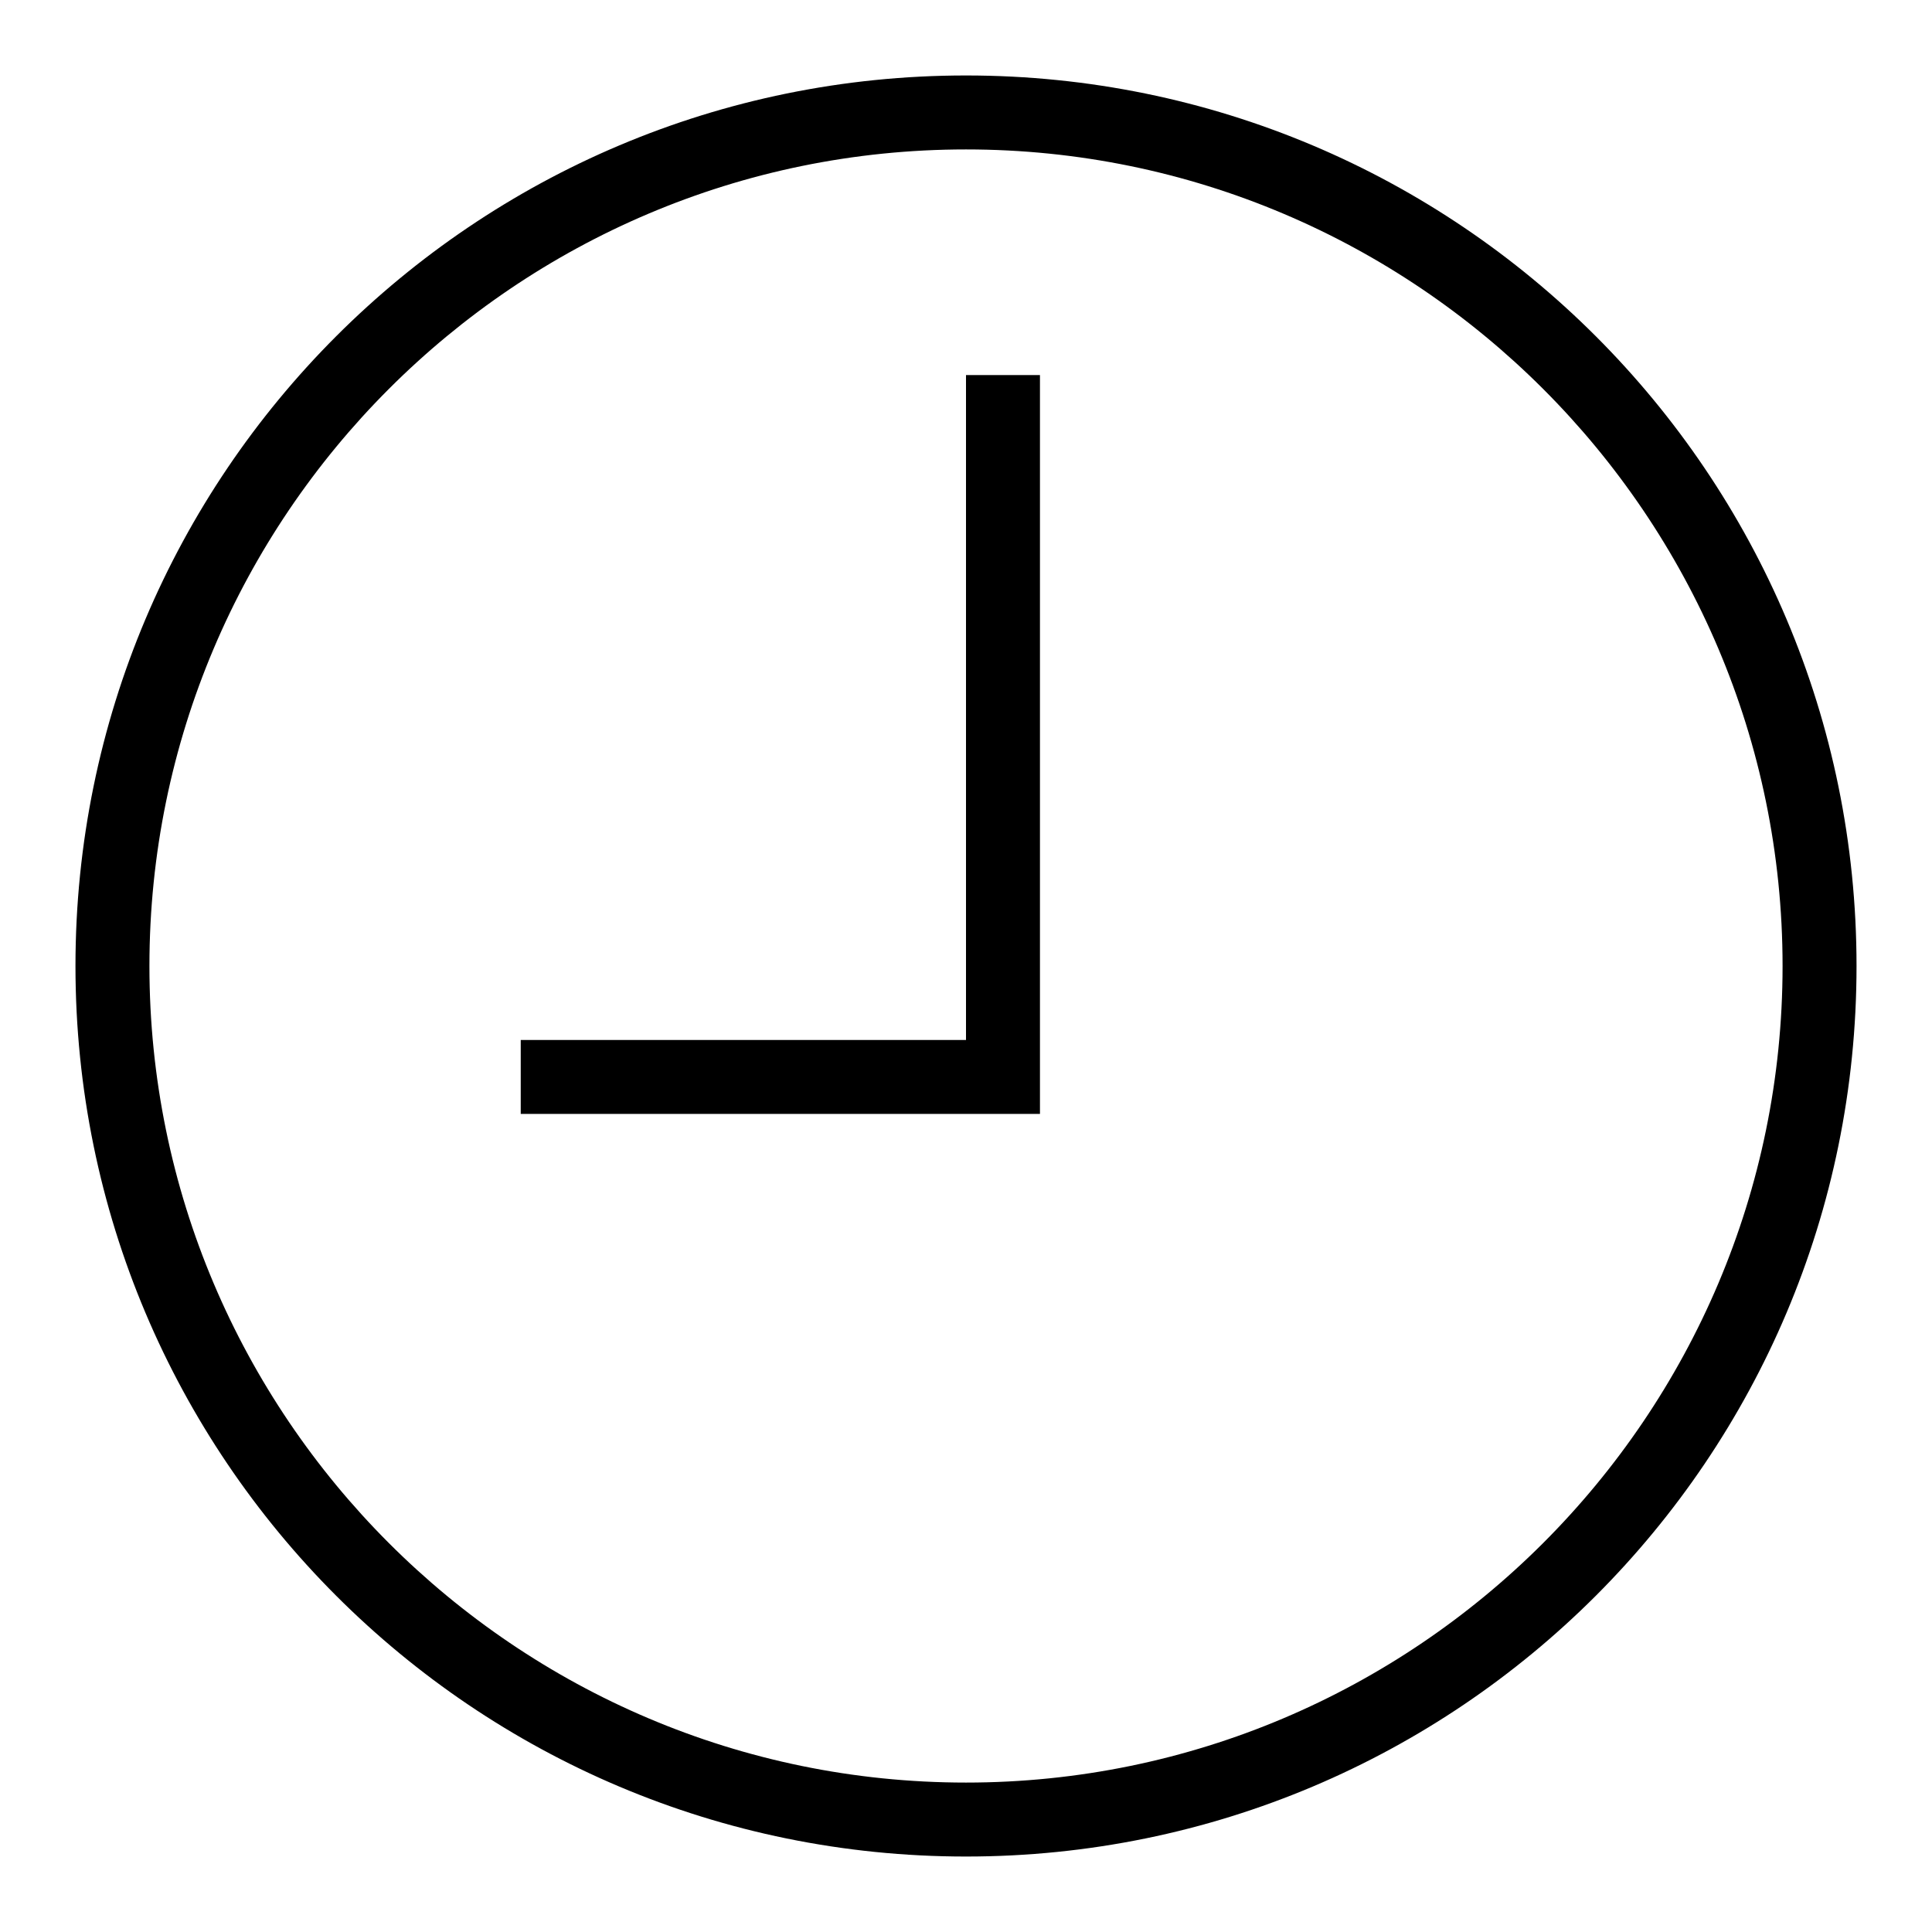
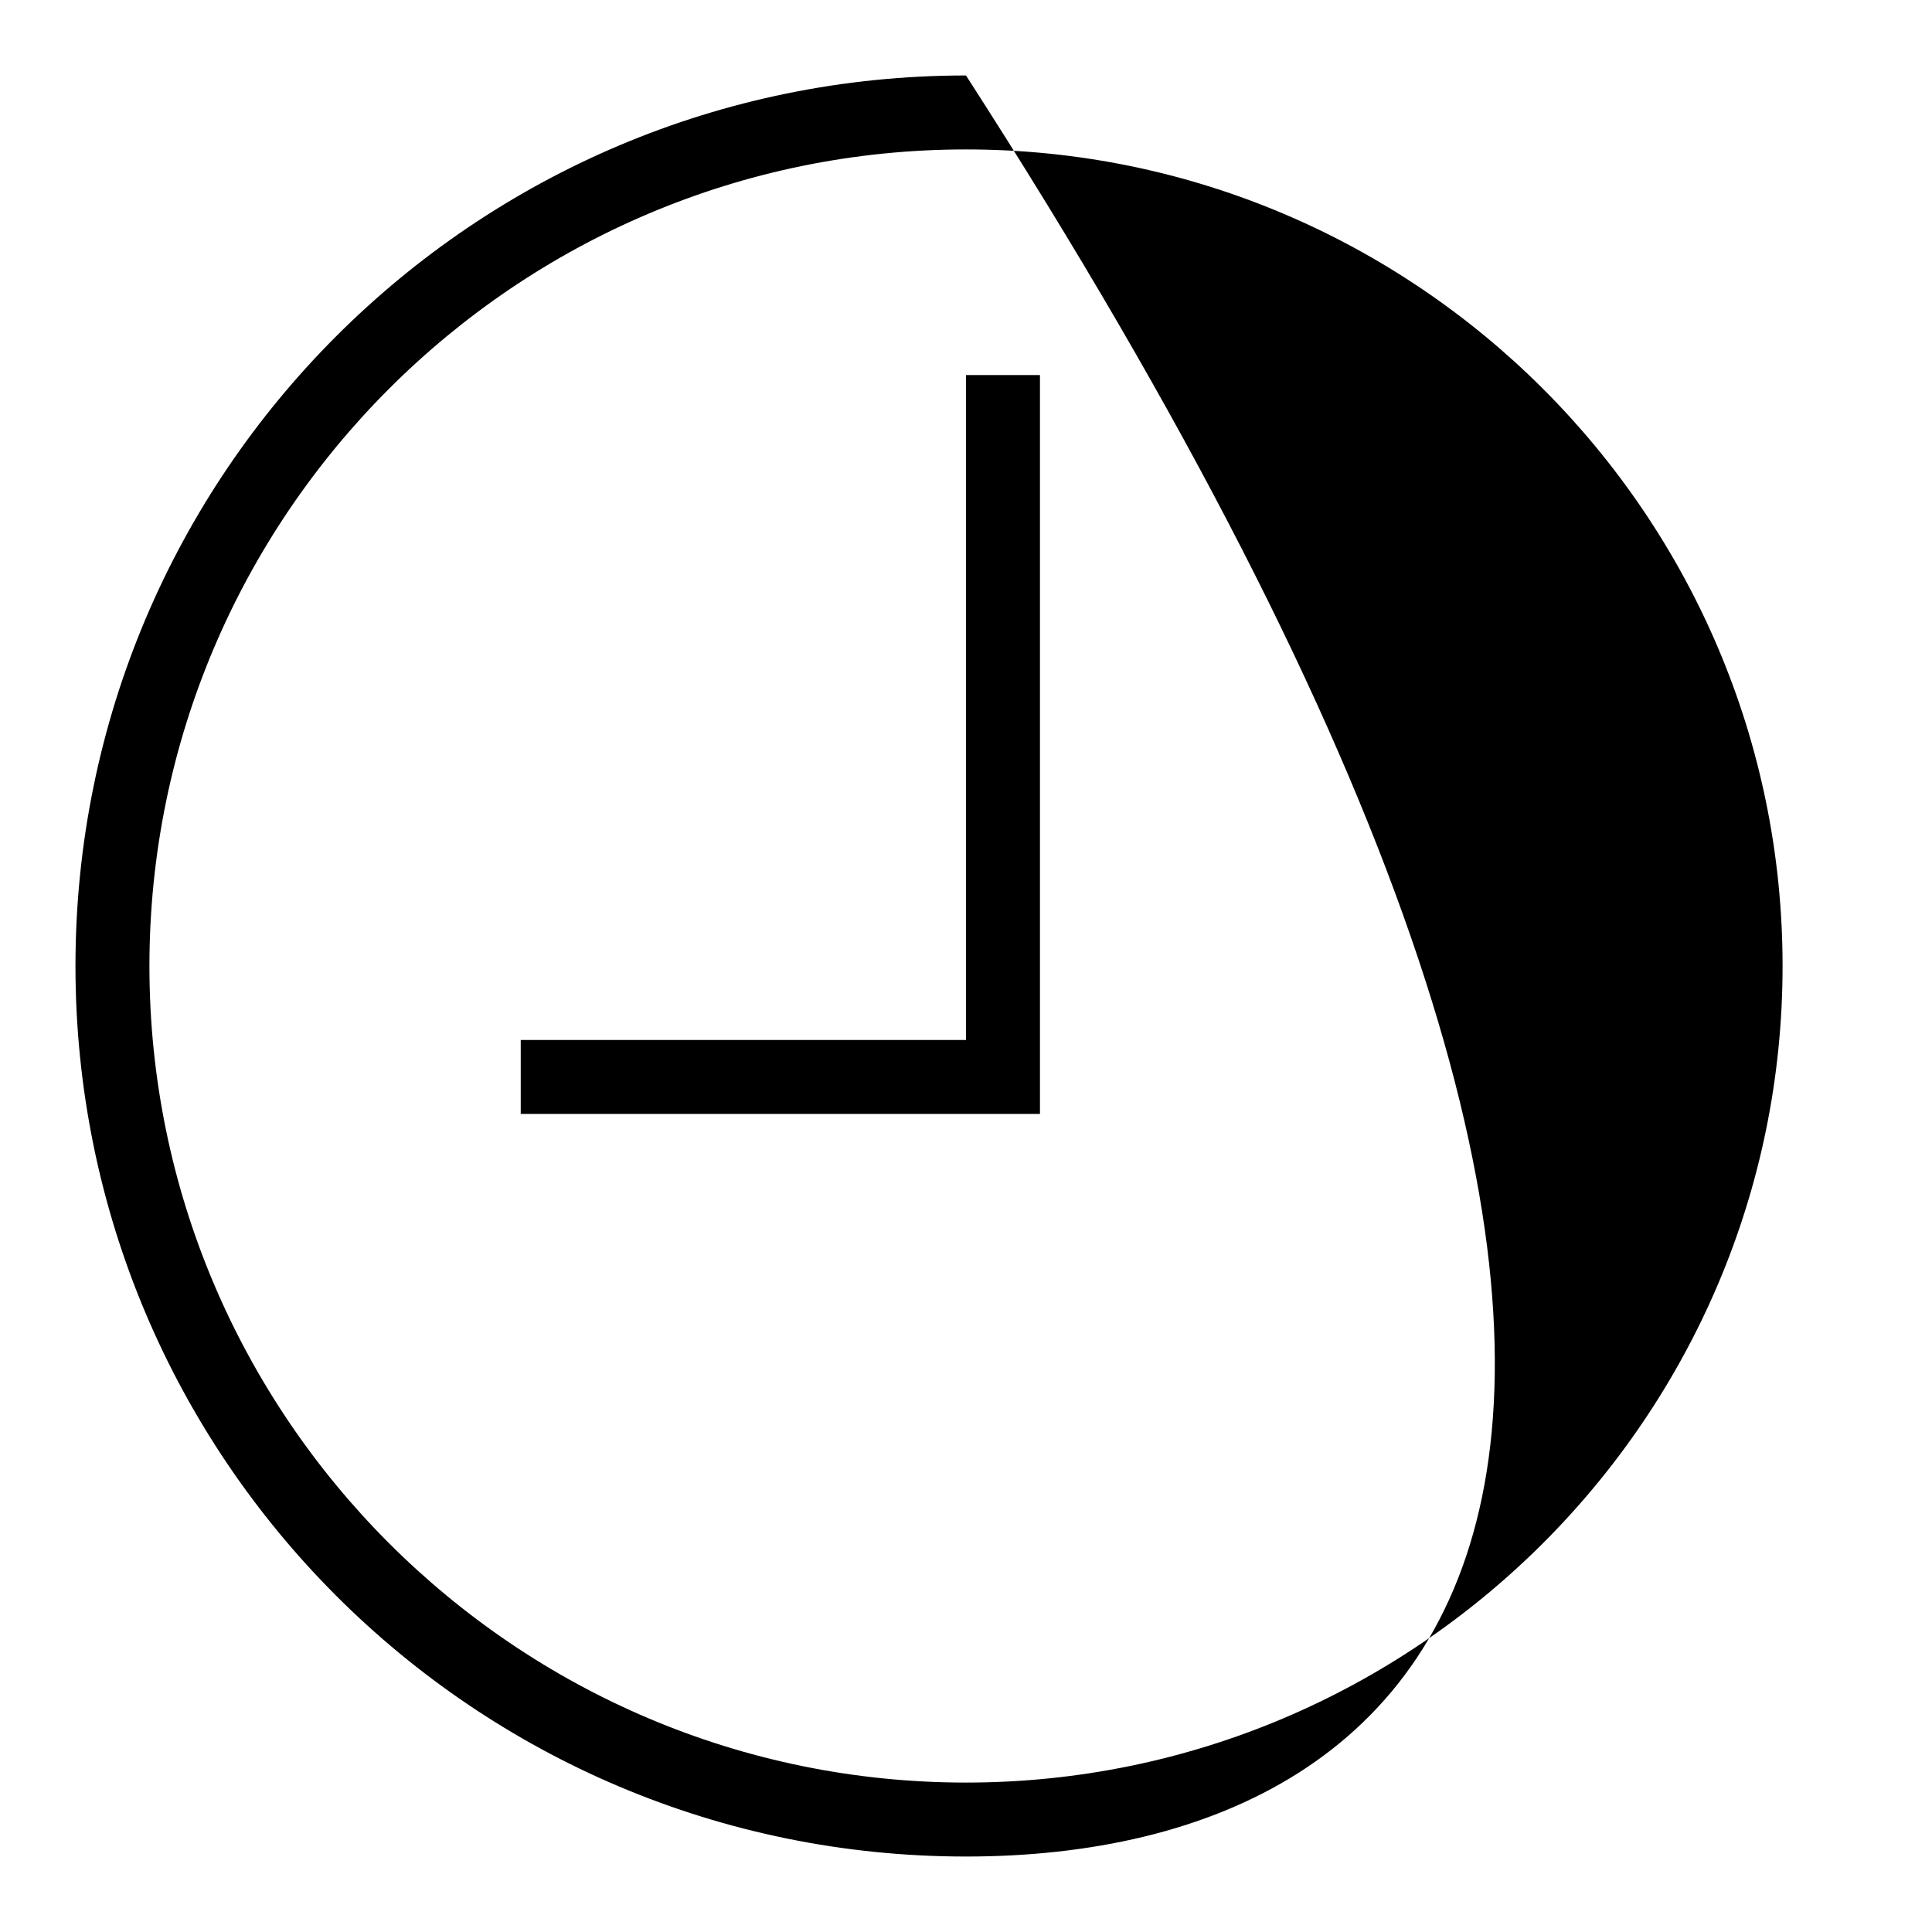
<svg xmlns="http://www.w3.org/2000/svg" version="1.1" x="0px" y="0px" viewBox="0 0 256 256" enable-background="new 0 0 256 256" xml:space="preserve">
  <g>
-     <path fill="#000000" d="M128,246c-65.2,0-118-52.8-118-118S62.8,10,128,10s118,52.8,118,118C246,193.2,193.2,246,128,246z  M128,19.8C68.3,19.8,19.8,68.4,19.8,128S68.3,236.2,128,236.2c59.6,0,108.2-48.5,108.2-108.2S187.6,19.8,128,19.8z M69,137.8h59 V49.7h9.8v97.9H69V137.8z" />
+     <path fill="#000000" d="M128,246c-65.2,0-118-52.8-118-118S62.8,10,128,10C246,193.2,193.2,246,128,246z  M128,19.8C68.3,19.8,19.8,68.4,19.8,128S68.3,236.2,128,236.2c59.6,0,108.2-48.5,108.2-108.2S187.6,19.8,128,19.8z M69,137.8h59 V49.7h9.8v97.9H69V137.8z" />
  </g>
</svg>